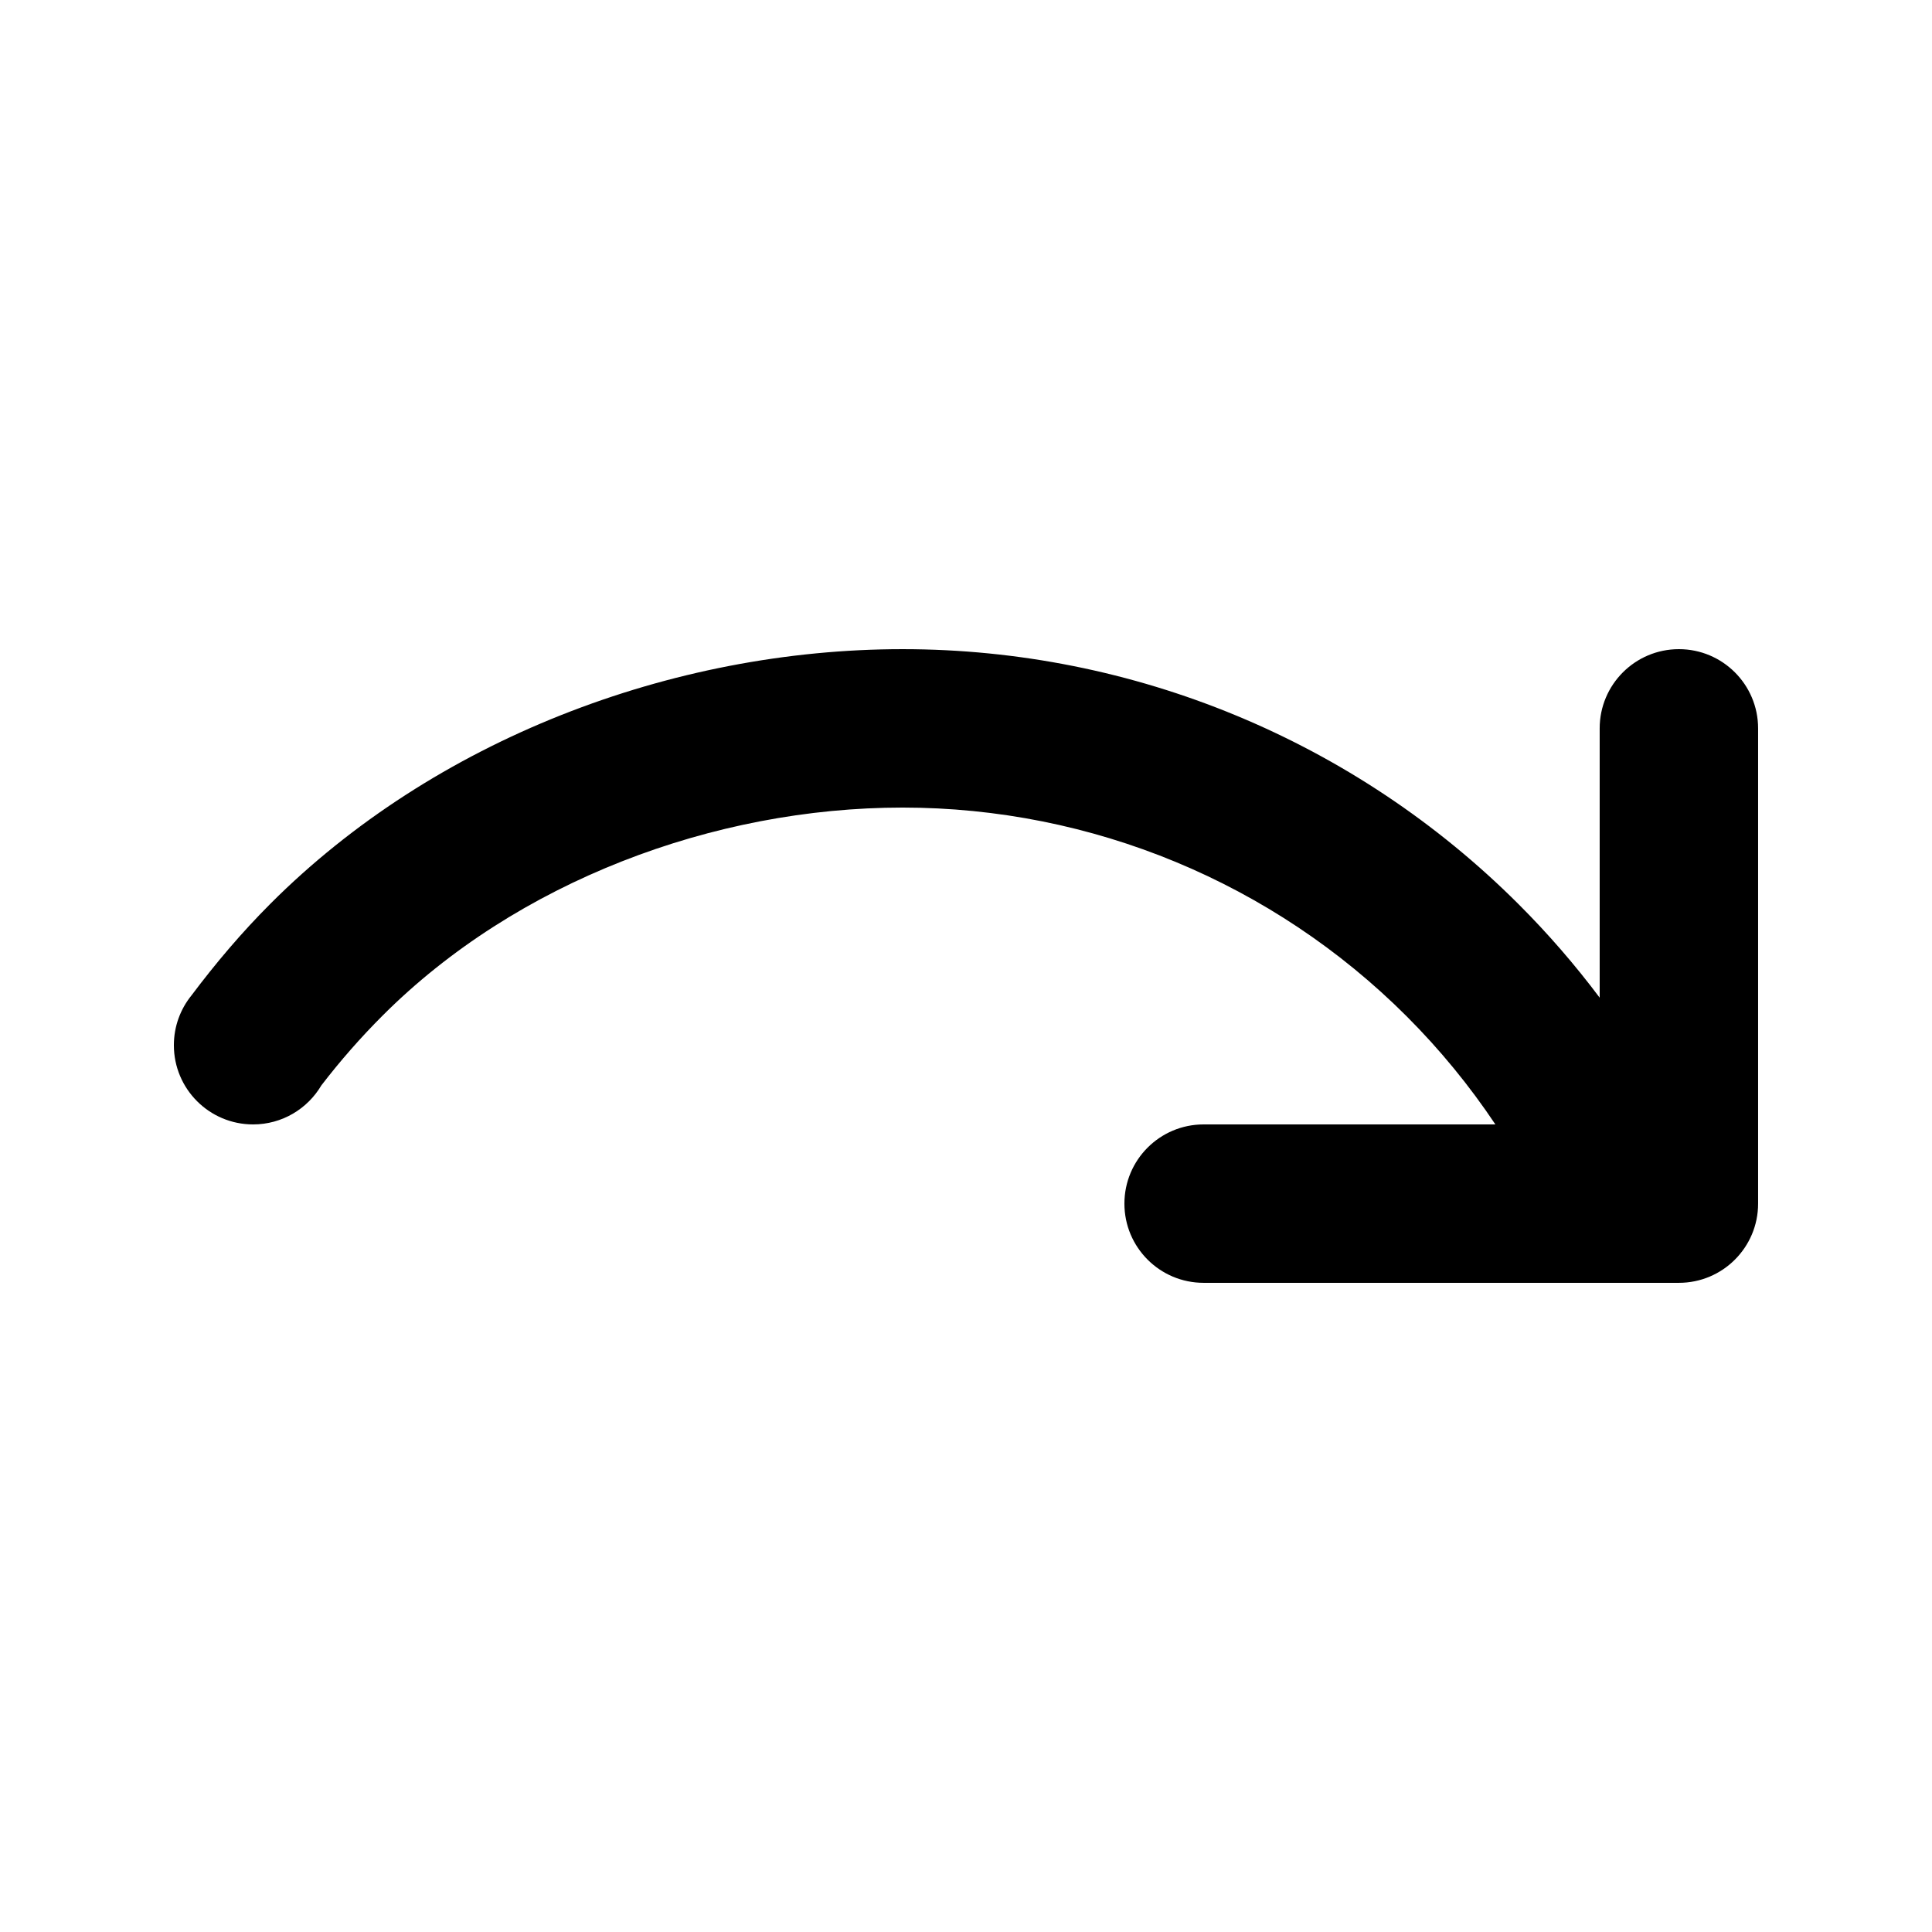
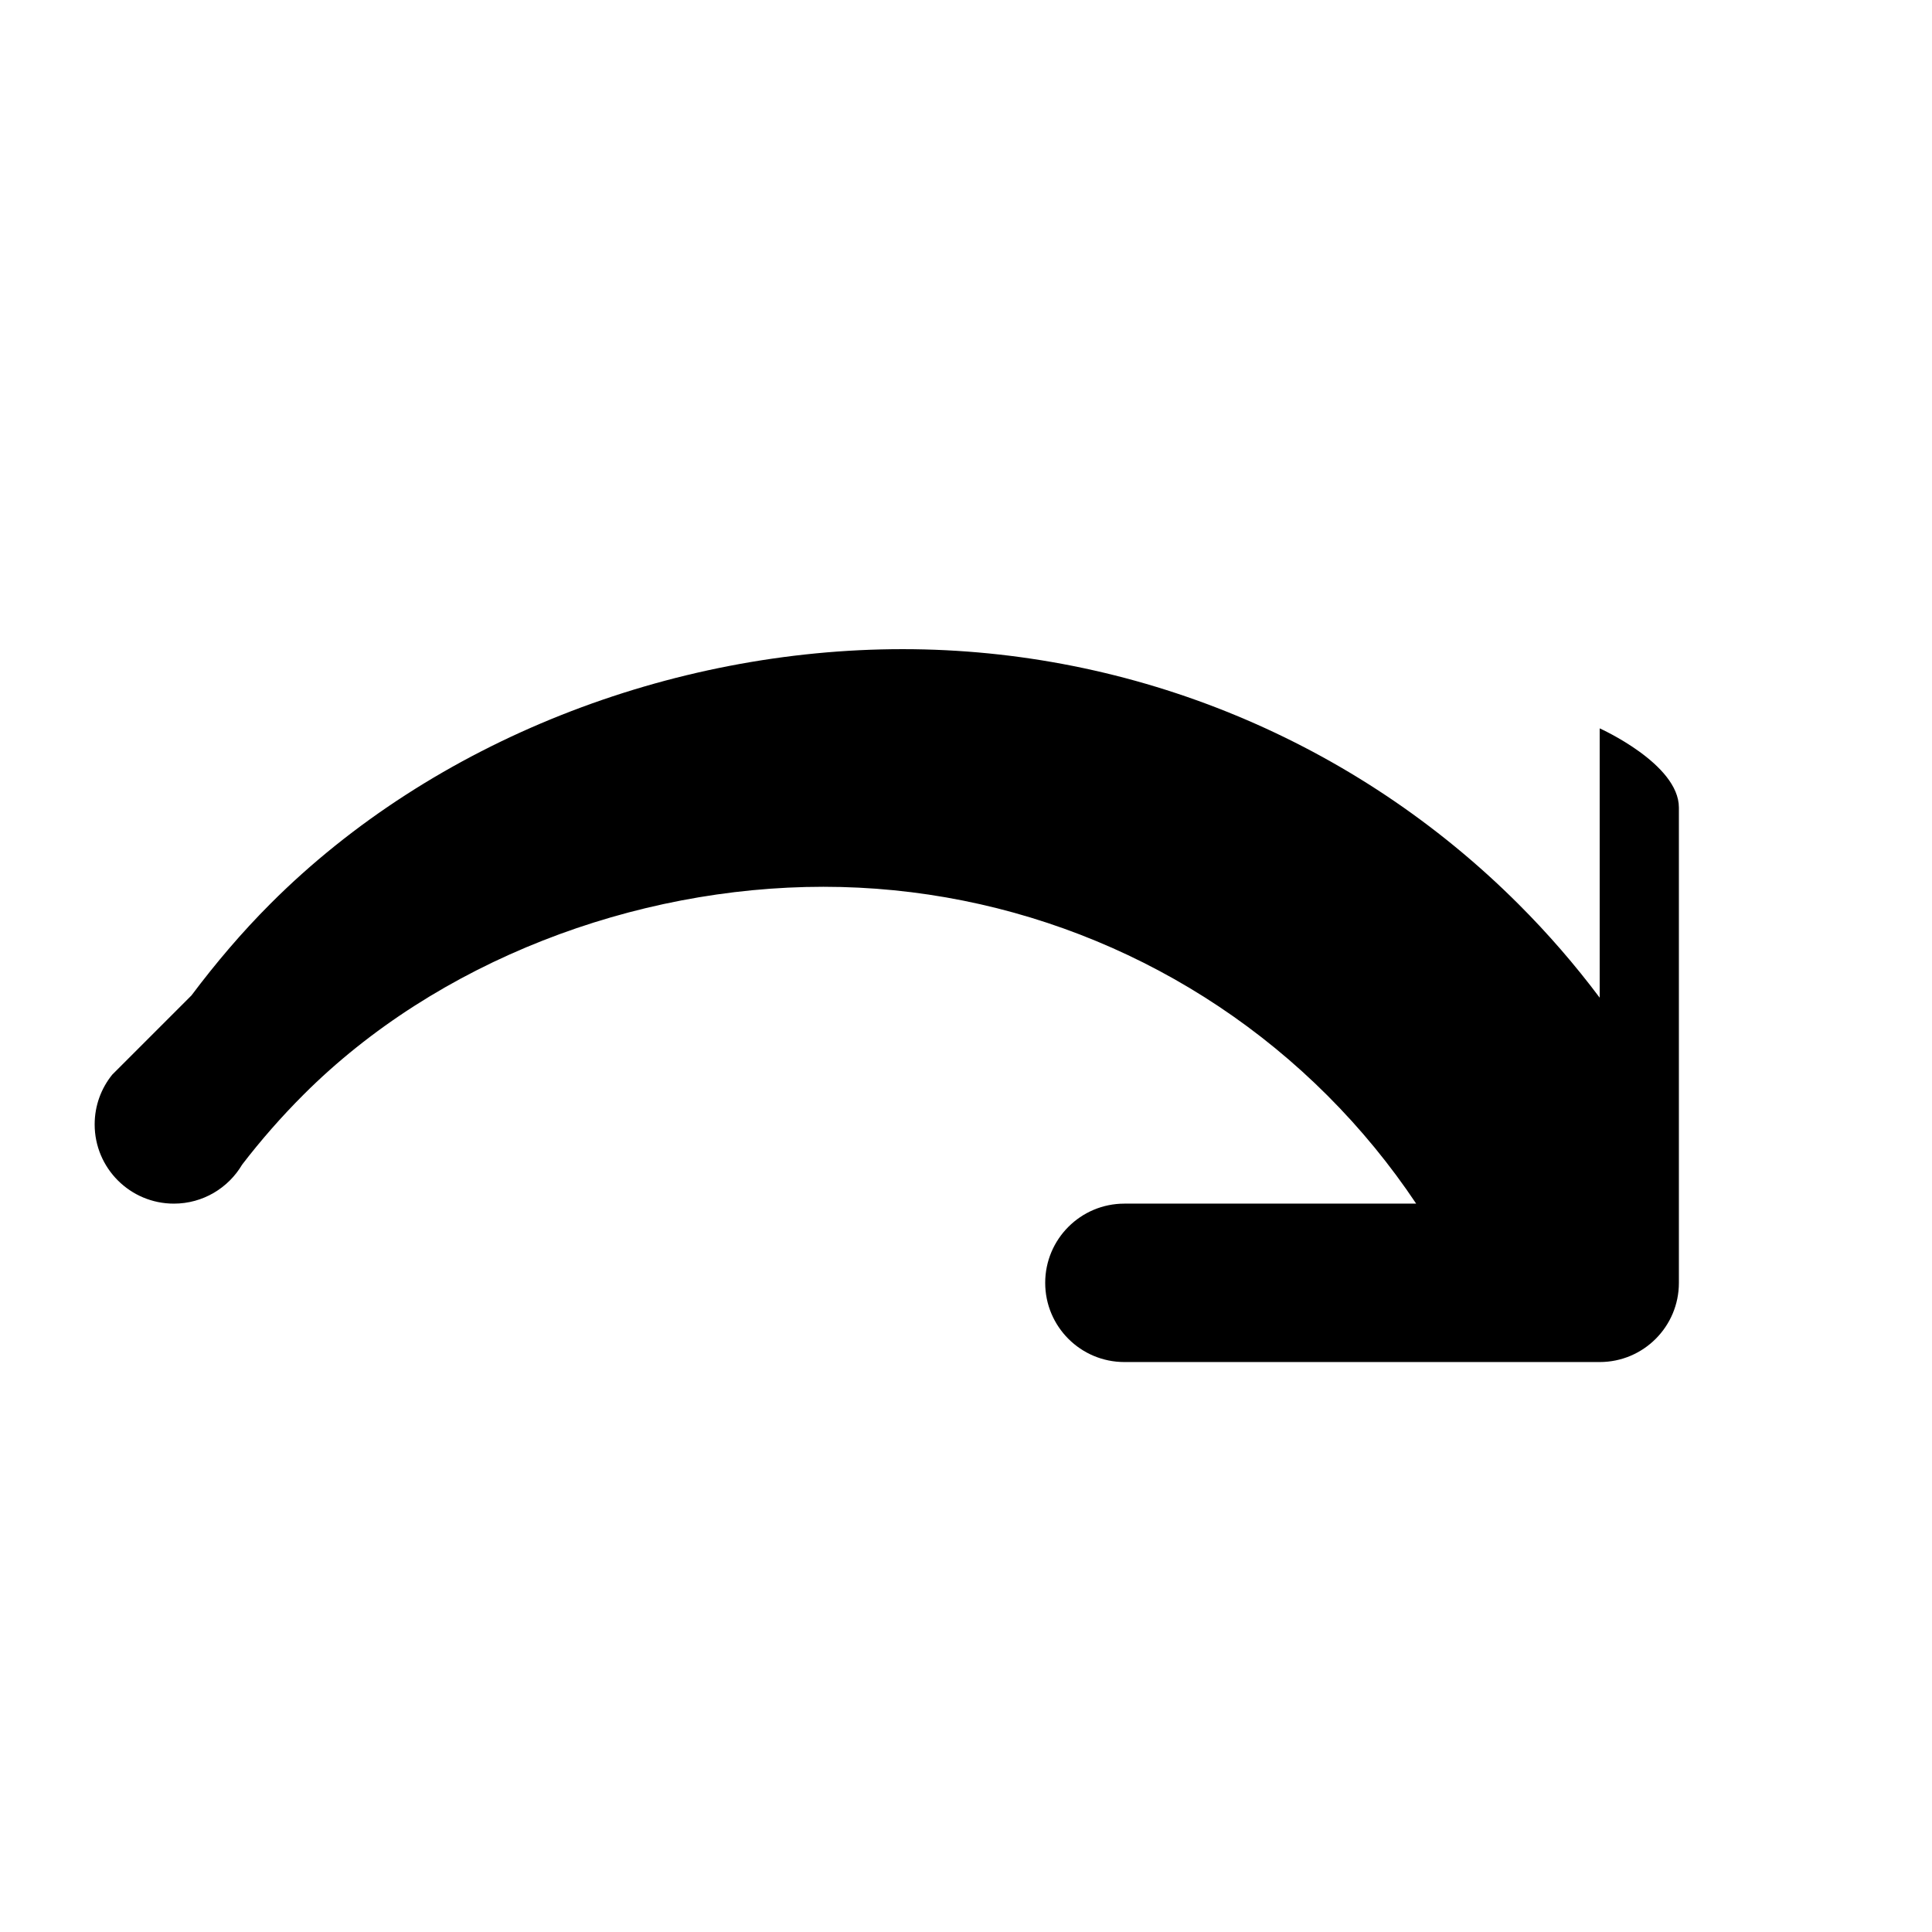
<svg xmlns="http://www.w3.org/2000/svg" fill="#000000" width="800px" height="800px" version="1.1" viewBox="144 144 512 512">
-   <path d="m194.74 407.8c6.426-8.555 13.332-16.711 20.992-24.371 43.305-43.305 106.23-67.395 167.47-67.395s119.98 24.328 163.28 67.633c7.773 7.769 14.934 16.039 21.449 24.73v-71.371c0-11.594 9.398-20.992 20.992-20.992s20.992 9.398 20.992 20.992v125.95c0 11.594-9.398 20.988-20.992 20.988h-125.95c-11.598 0-20.992-9.395-20.992-20.988 0-11.598 9.395-20.992 20.992-20.992h77.32c-6.828-10.219-14.684-19.816-23.5-28.637-35.43-35.43-83.484-55.332-133.59-55.332-50.105 0-102.35 19.664-137.78 55.098-5.852 5.848-11.277 12.043-16.262 18.531-3.652 6.188-10.387 10.34-18.09 10.34-11.594 0-20.992-9.398-20.992-20.992 0-5 1.746-9.59 4.664-13.195z" />
+   <path d="m194.74 407.8c6.426-8.555 13.332-16.711 20.992-24.371 43.305-43.305 106.23-67.395 167.47-67.395s119.98 24.328 163.28 67.633c7.773 7.769 14.934 16.039 21.449 24.73v-71.371s20.992 9.398 20.992 20.992v125.95c0 11.594-9.398 20.988-20.992 20.988h-125.95c-11.598 0-20.992-9.395-20.992-20.988 0-11.598 9.395-20.992 20.992-20.992h77.32c-6.828-10.219-14.684-19.816-23.5-28.637-35.43-35.43-83.484-55.332-133.59-55.332-50.105 0-102.35 19.664-137.78 55.098-5.852 5.848-11.277 12.043-16.262 18.531-3.652 6.188-10.387 10.34-18.09 10.34-11.594 0-20.992-9.398-20.992-20.992 0-5 1.746-9.59 4.664-13.195z" />
</svg>